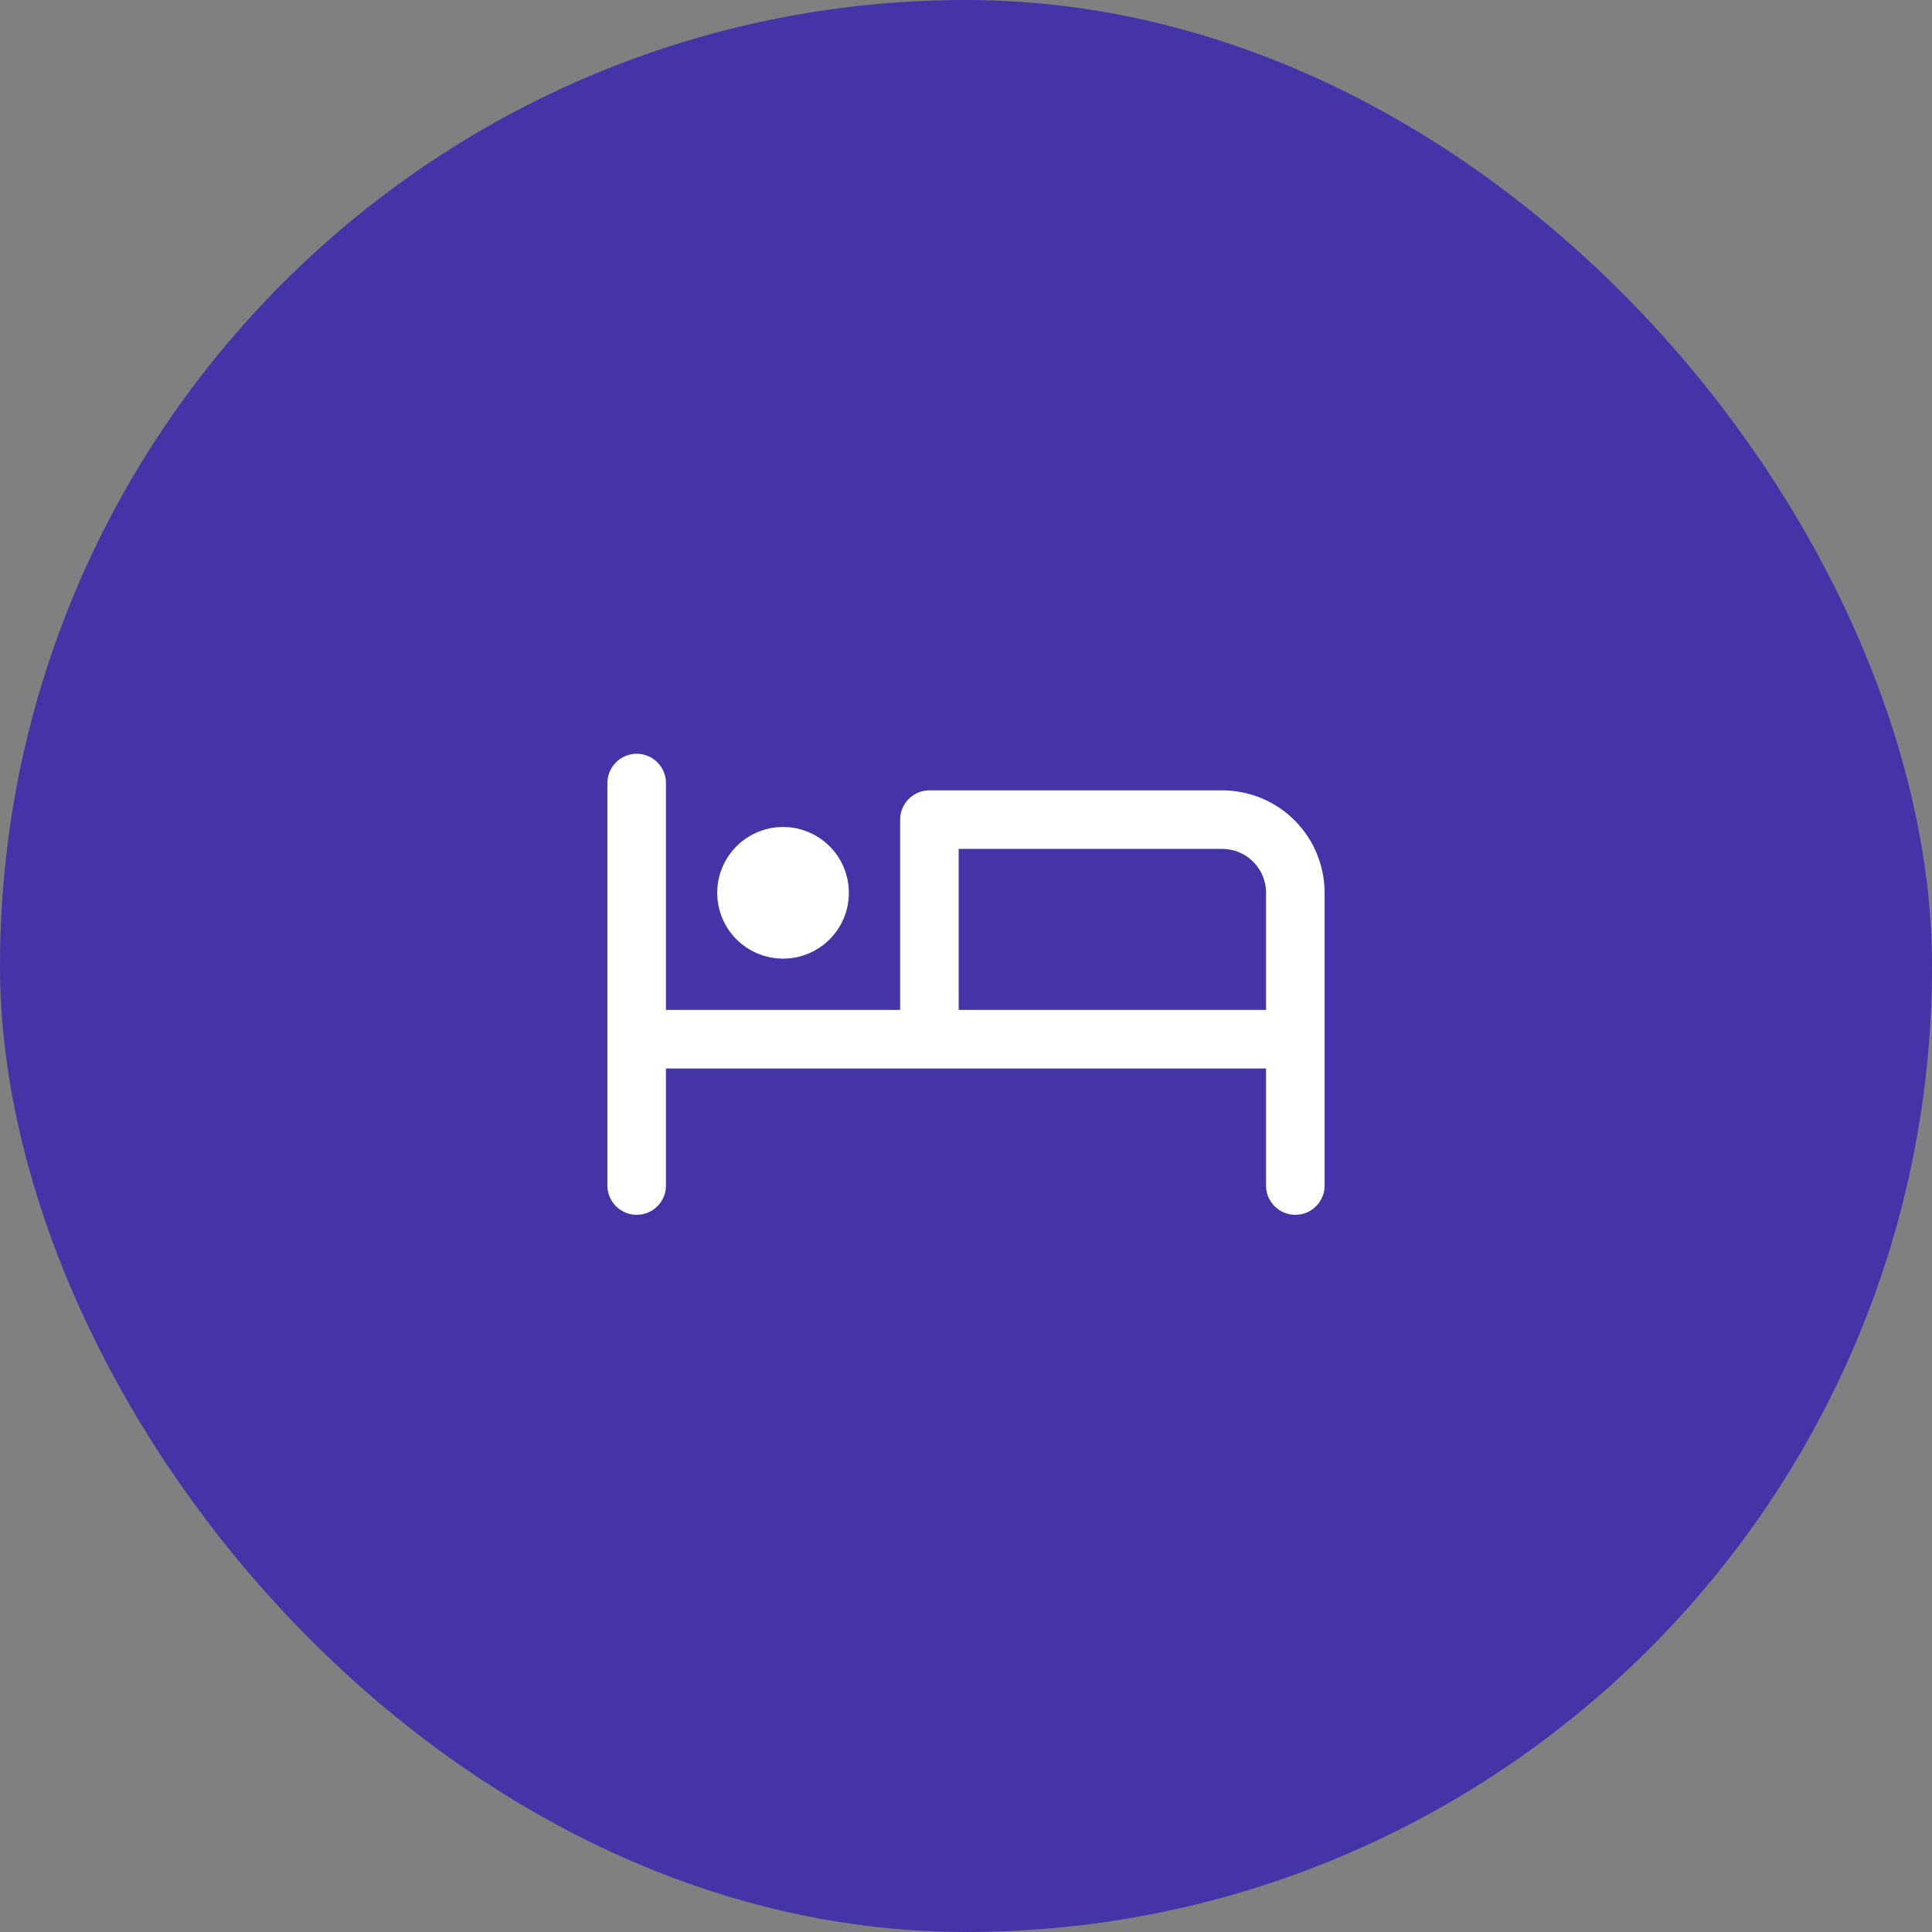
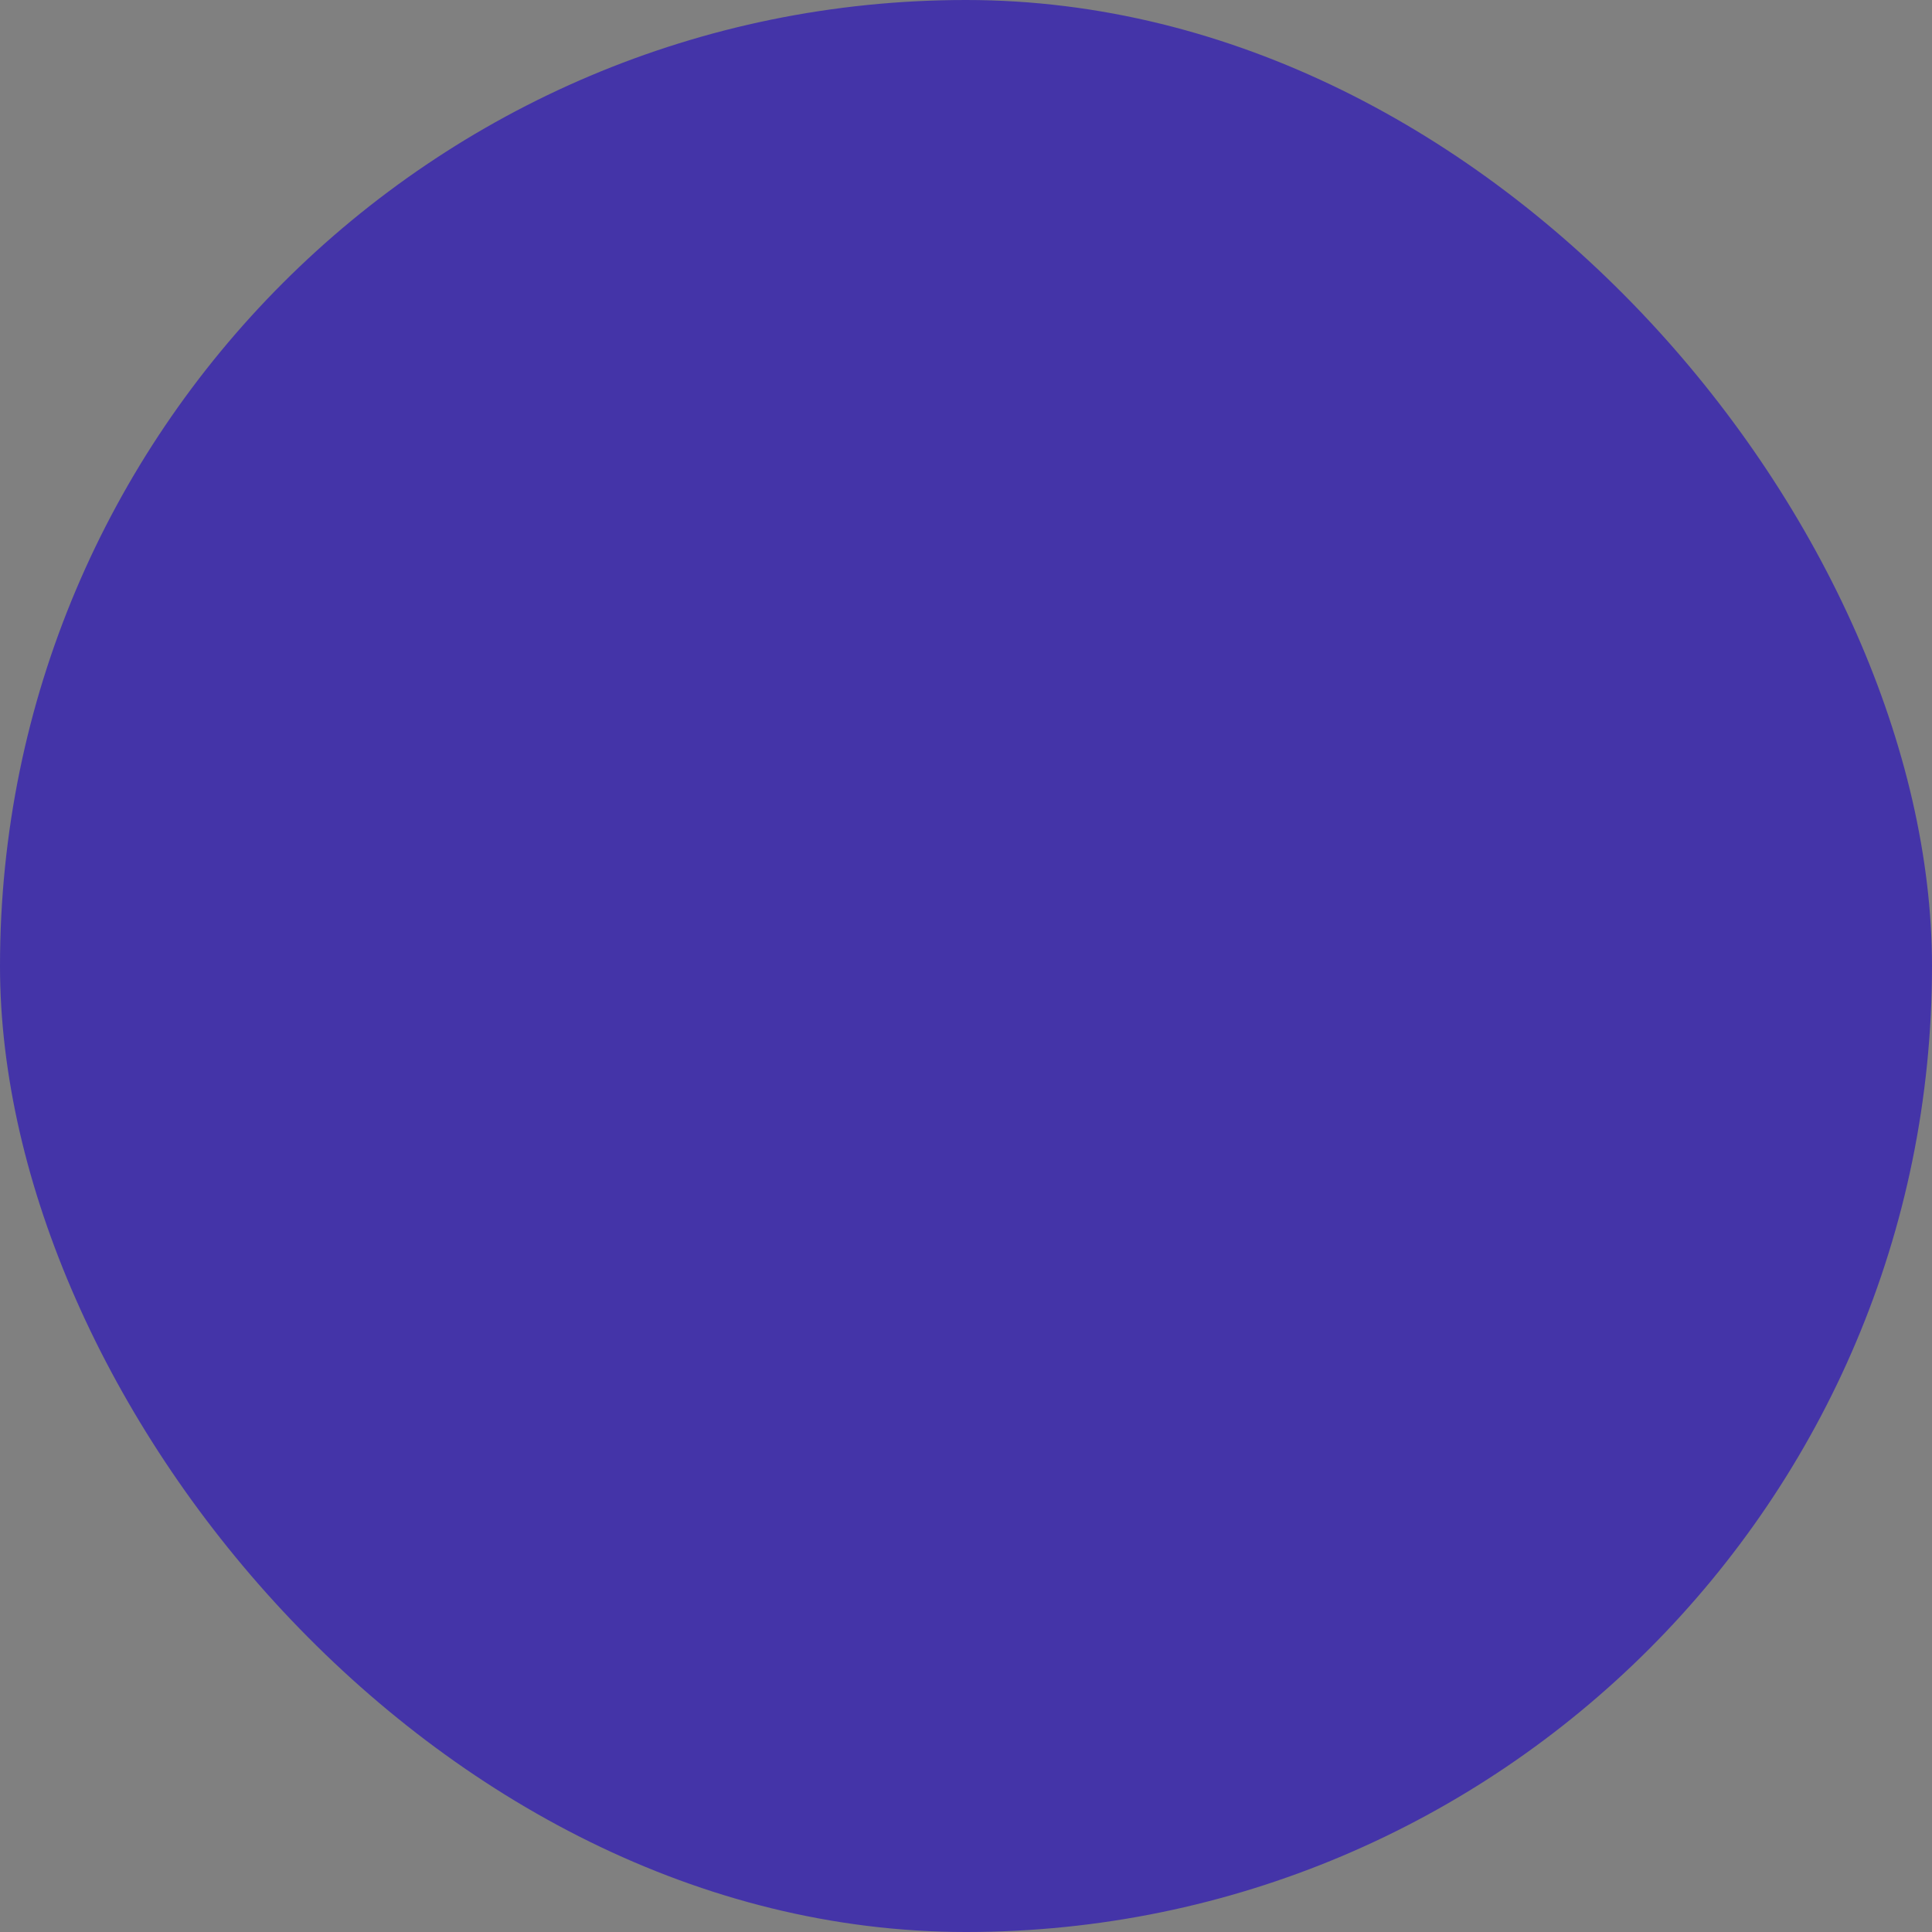
<svg xmlns="http://www.w3.org/2000/svg" width="66" height="66" viewBox="0 0 66 66" fill="none">
  <rect x="0" y="0" width="66" height="66" fill="#808080" stroke="none" />
  <rect width="66" height="66" rx="33" fill="#4434A8" />
  <g clip-path="url(#clip0_1_30)">
-     <path d="M44.25 40.5V30.5C44.25 29.837 43.987 29.201 43.518 28.732C43.049 28.263 42.413 28 41.75 28H31.75V35.5M21.75 26.75V40.5V26.75ZM21.75 35.5H44.25H21.75Z" stroke="white" stroke-width="2" stroke-linecap="round" stroke-linejoin="round" />
-     <path d="M26.75 31.75C27.44 31.75 28 31.19 28 30.5C28 29.81 27.44 29.25 26.75 29.25C26.06 29.25 25.5 29.81 25.5 30.5C25.5 31.19 26.06 31.75 26.75 31.75Z" fill="white" stroke="white" stroke-width="2" stroke-linecap="round" stroke-linejoin="round" />
-   </g>
+     </g>
  <defs>
    <clipPath id="clip0_1_30">
-       <rect width="30" height="30" fill="white" transform="translate(18 18)" />
-     </clipPath>
+       </clipPath>
  </defs>
</svg>